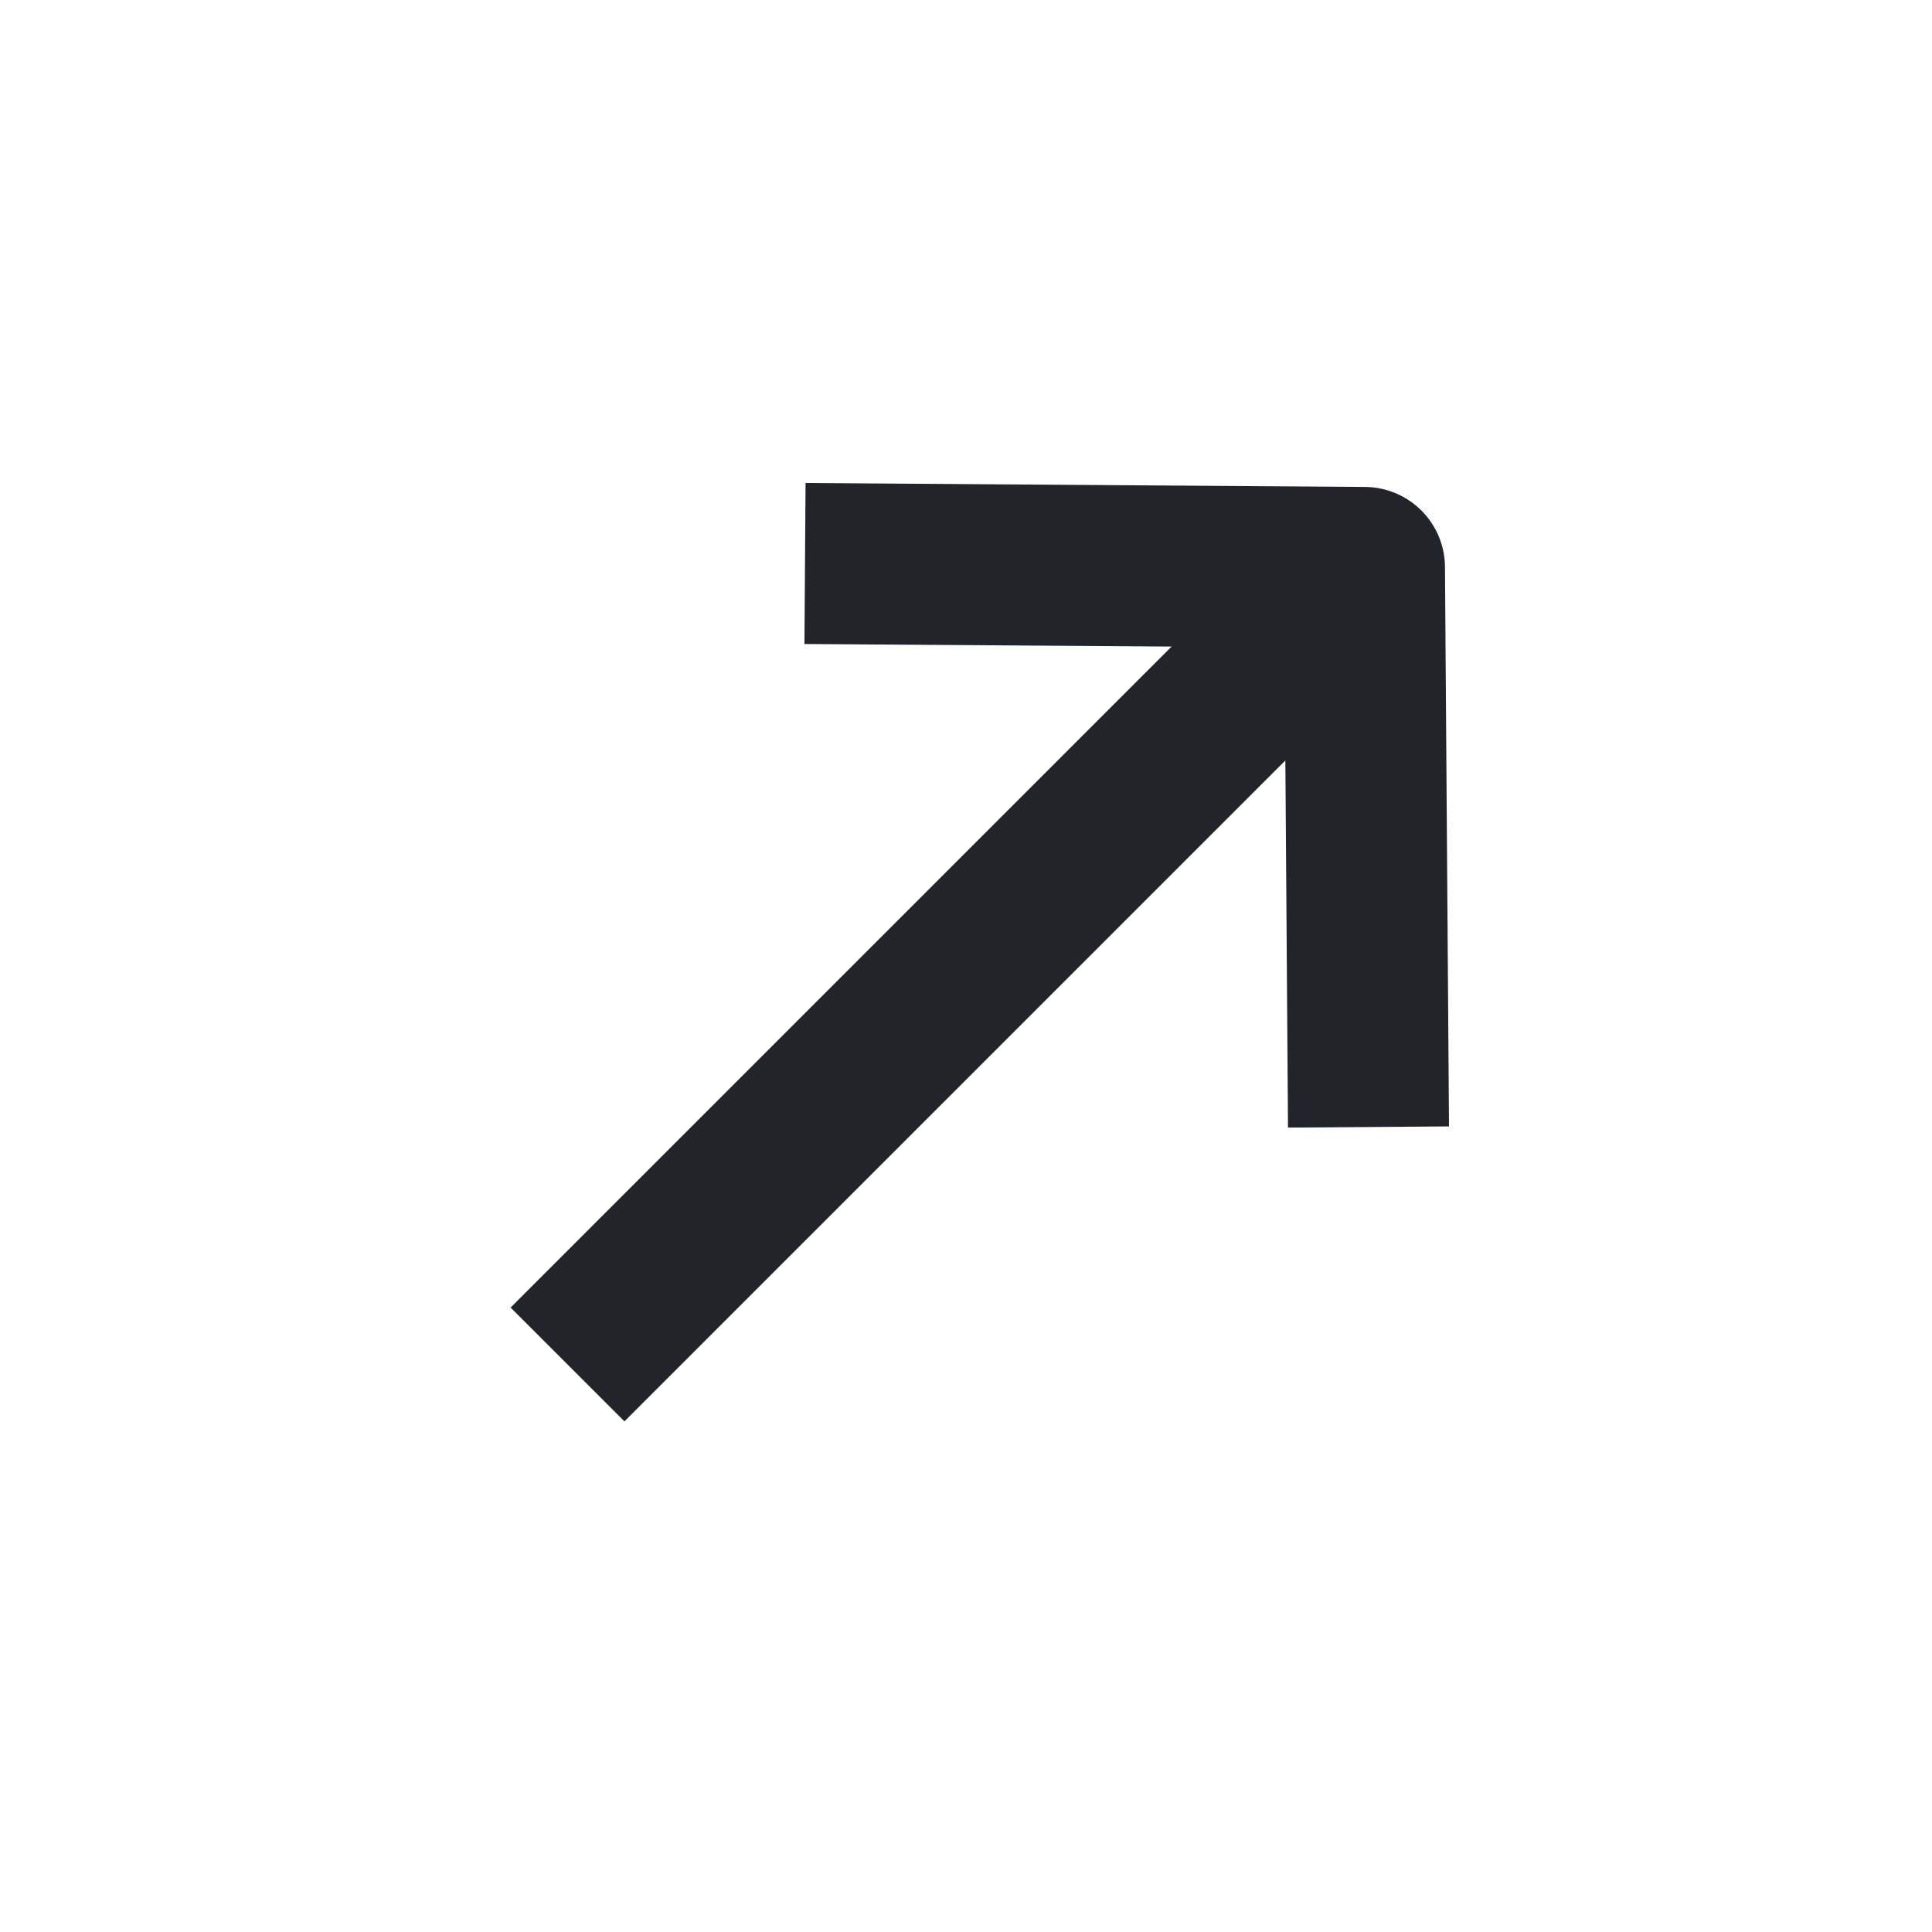
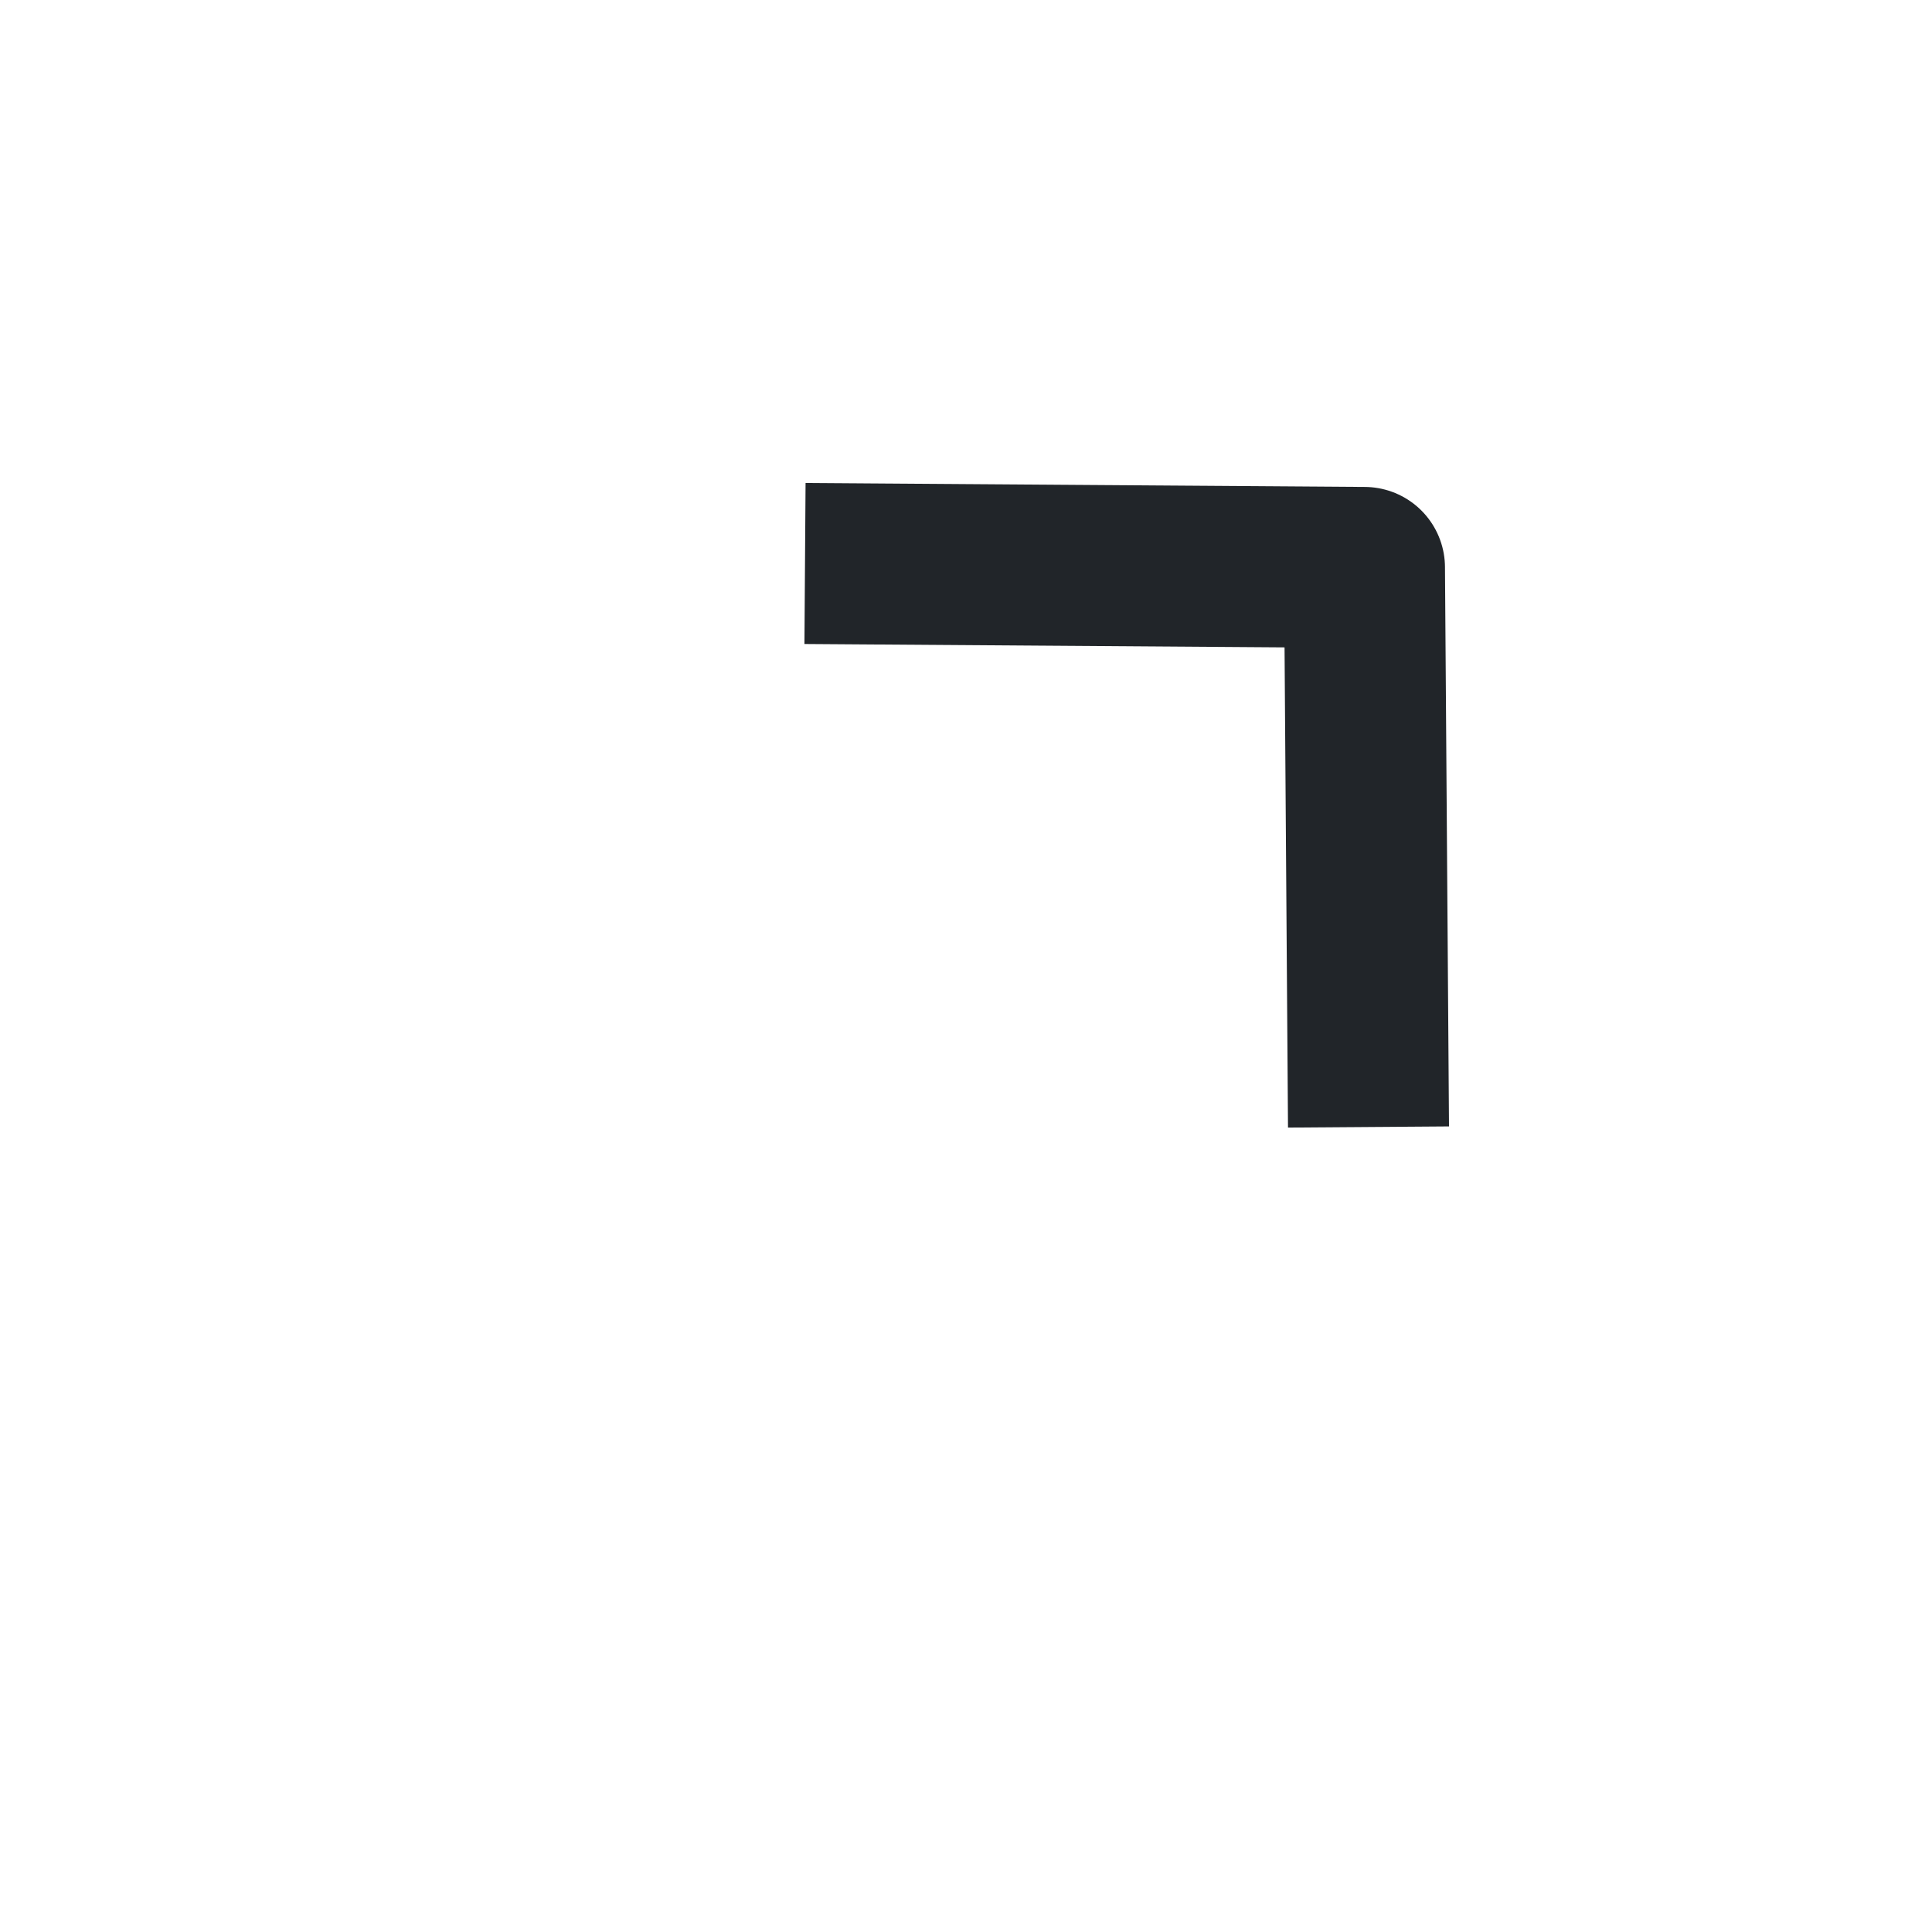
<svg xmlns="http://www.w3.org/2000/svg" width="24" height="24" viewBox="0 0 24 24" fill="none">
-   <path d="M16.95 7.05L7.05 16.95" stroke="#212529" stroke-width="2" stroke-linejoin="round" />
  <path d="M10 7L16.95 7.049L17 14" stroke="#212529" stroke-width="2" stroke-linejoin="round" />
</svg>